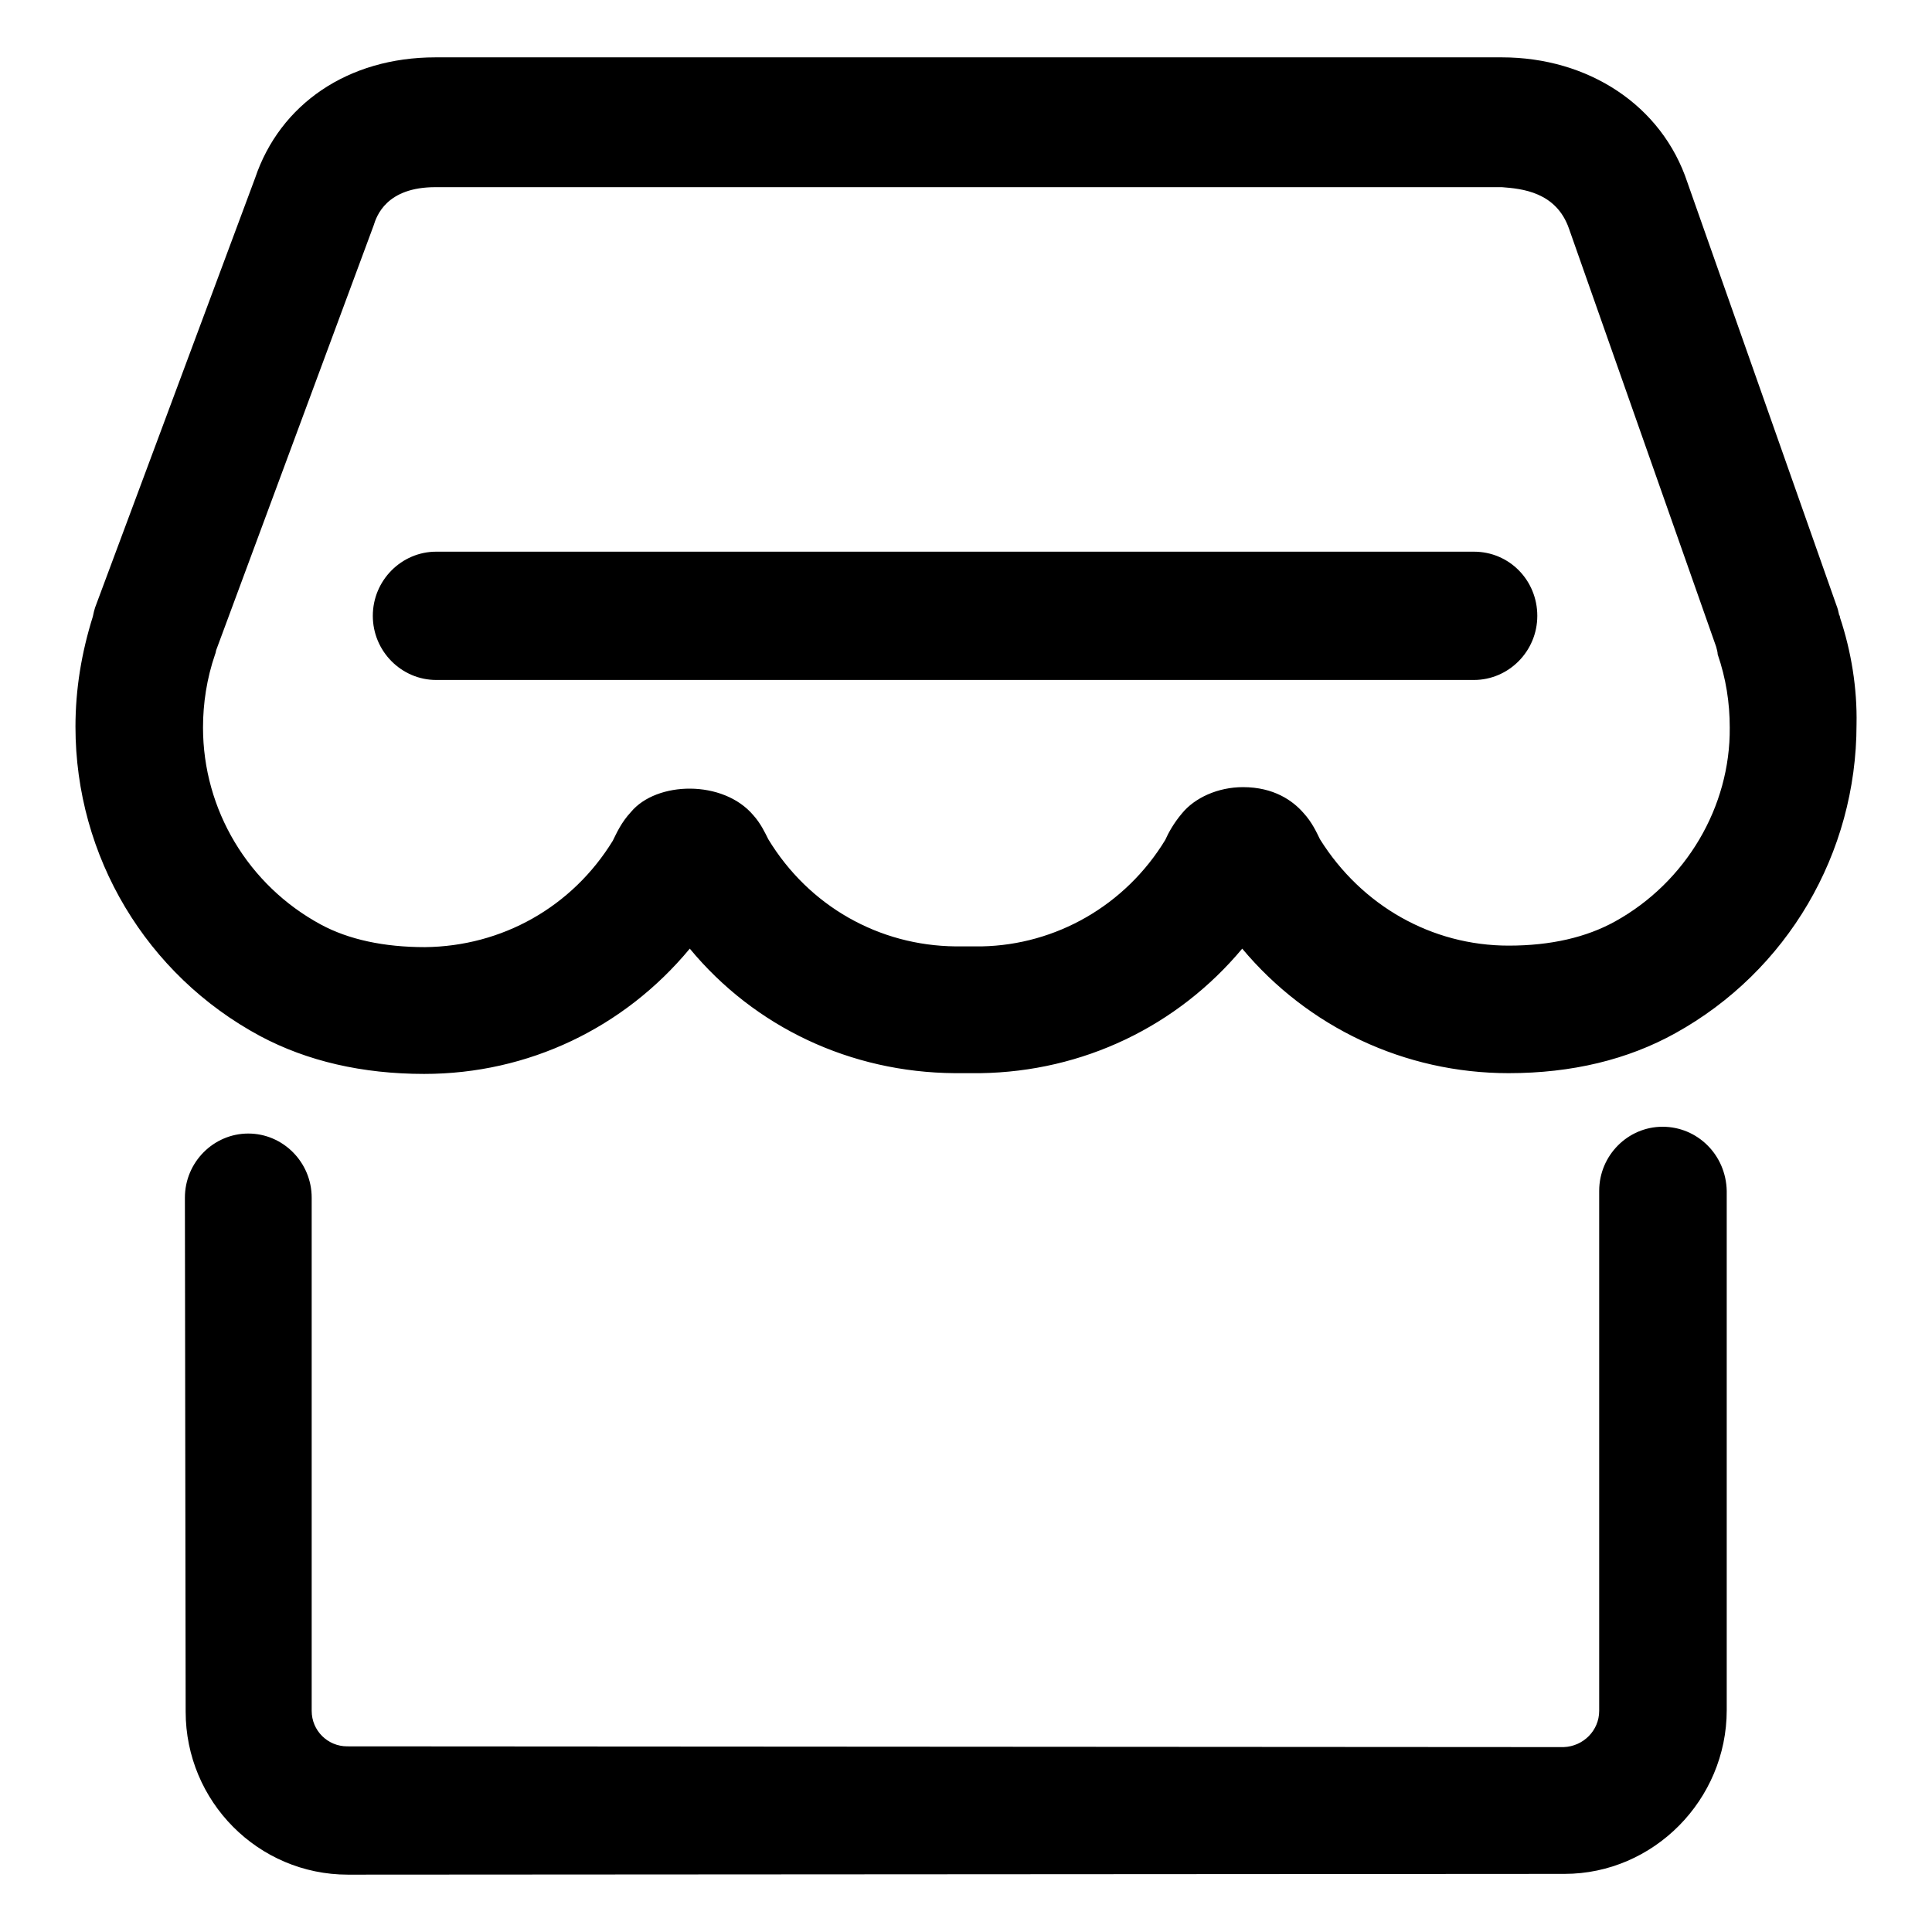
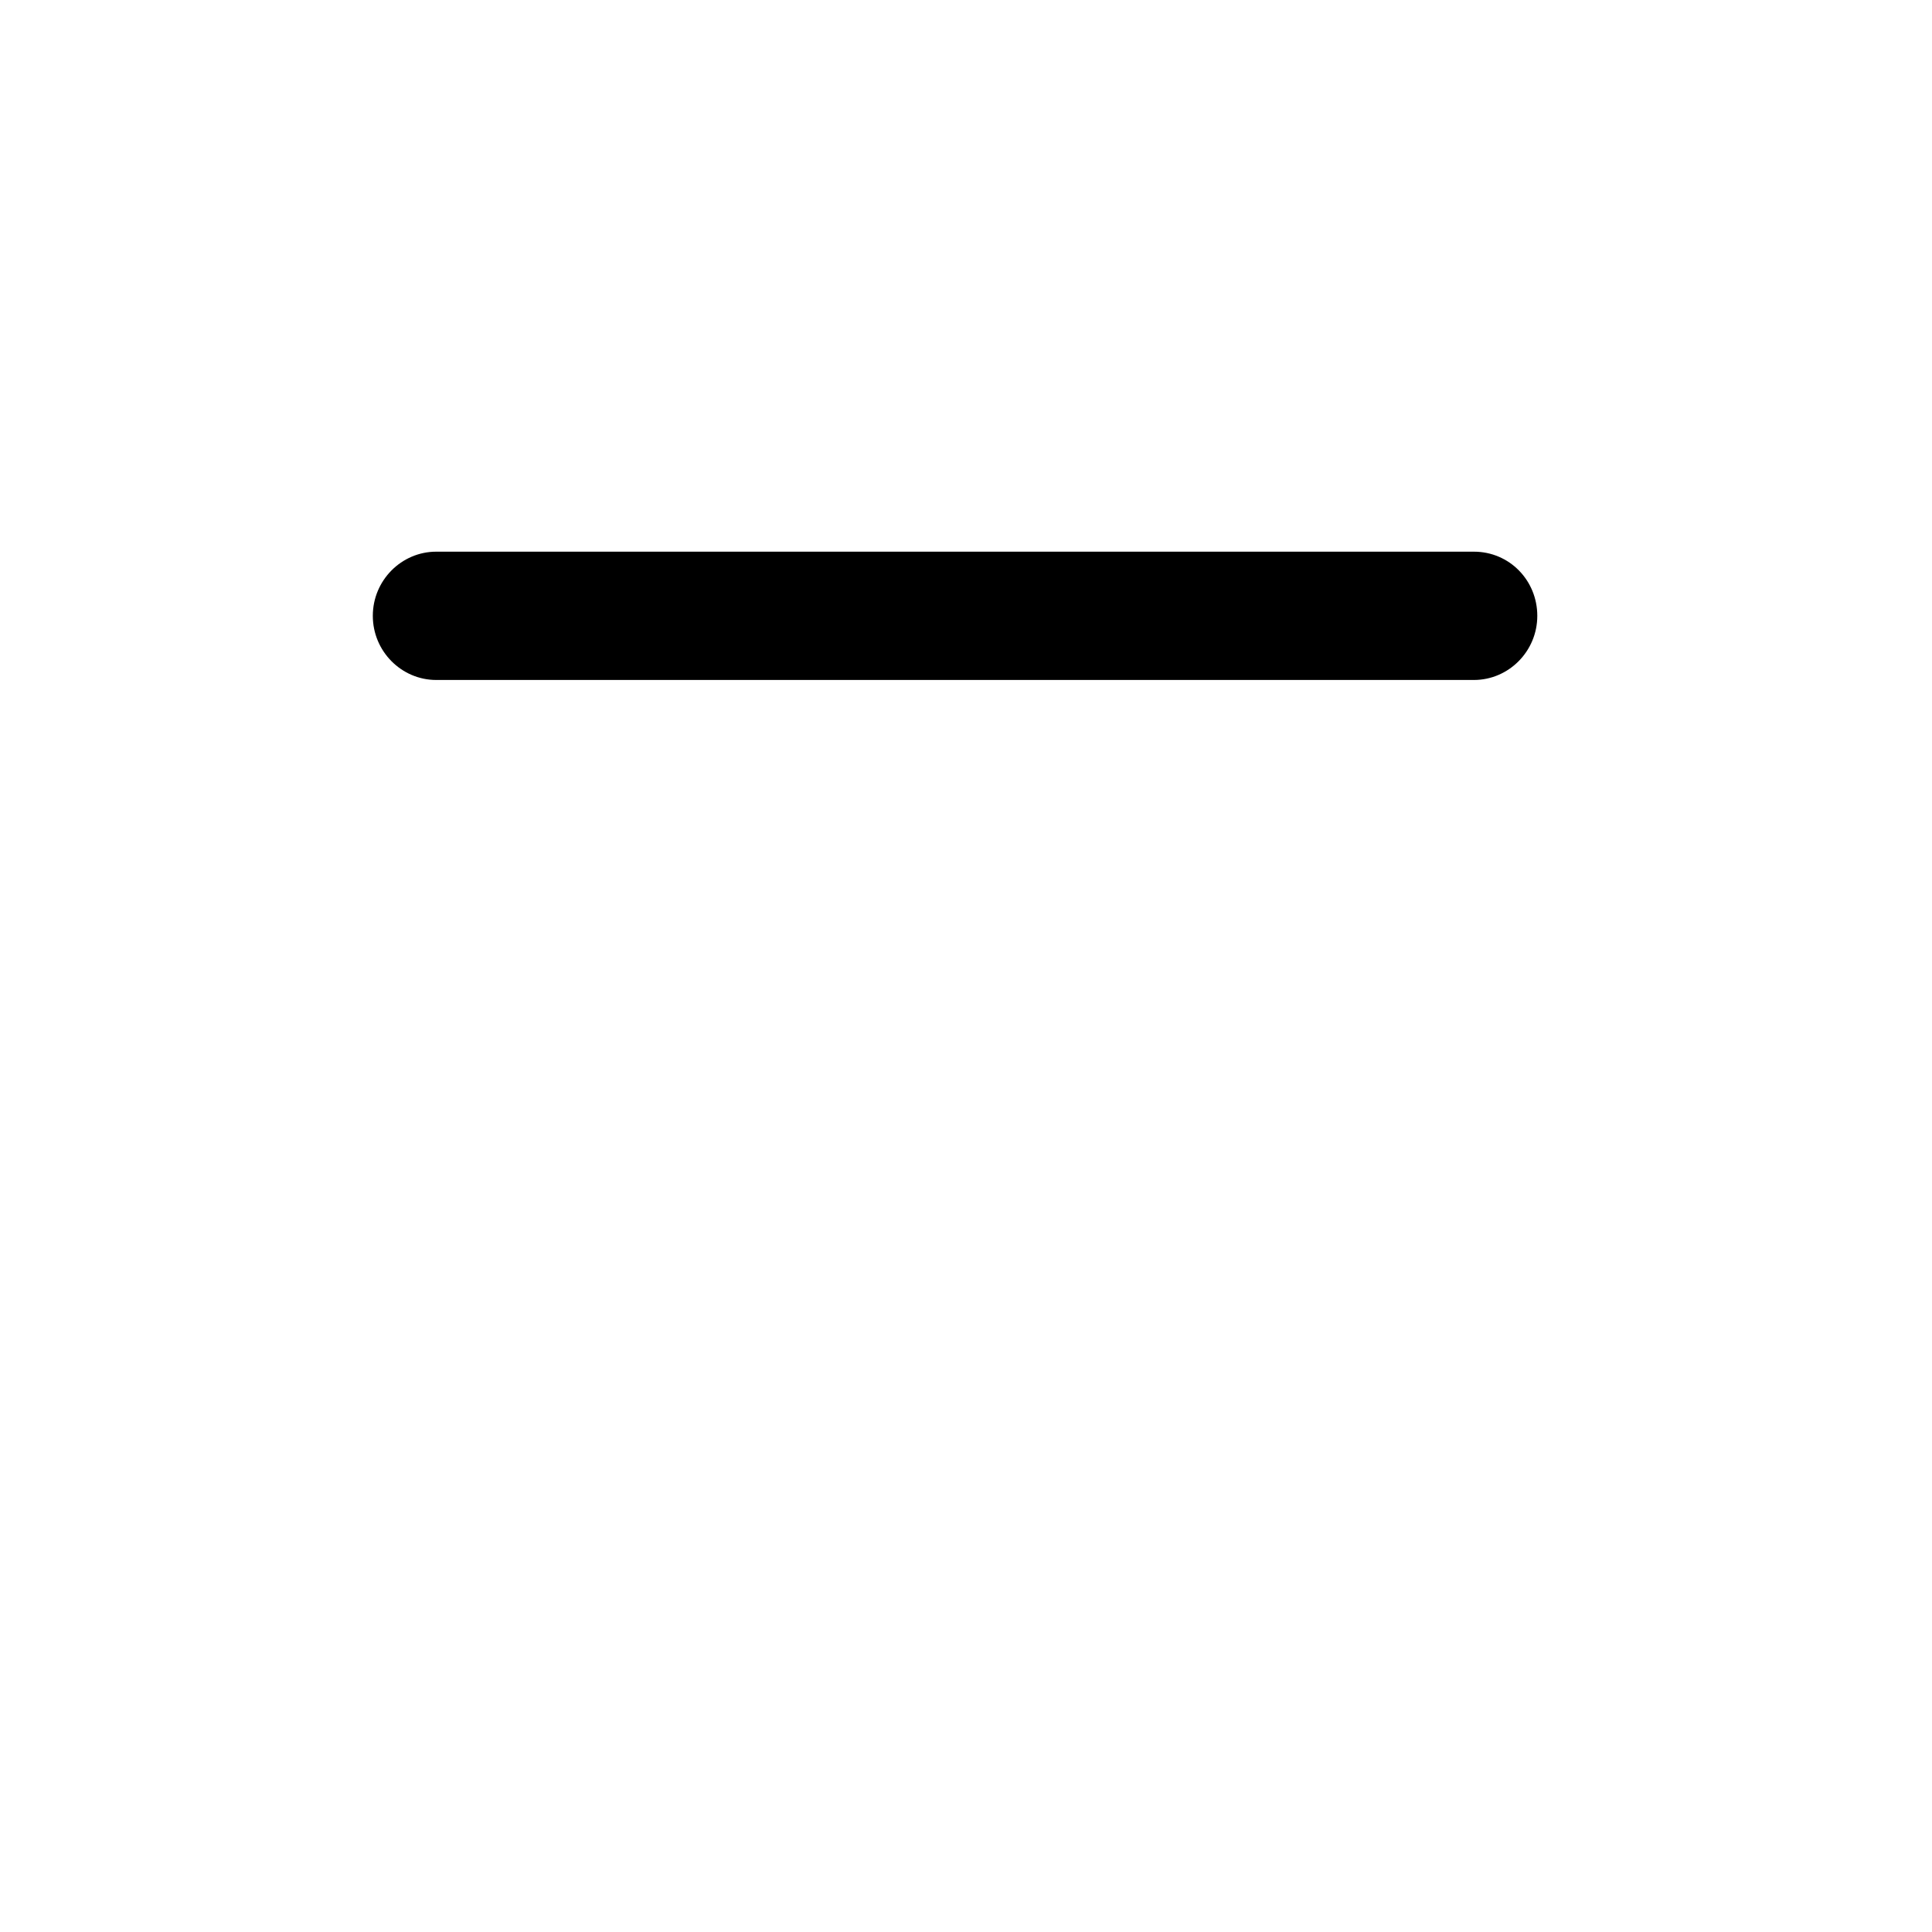
<svg xmlns="http://www.w3.org/2000/svg" version="1.1" x="0px" y="0px" viewBox="0 0 256 256" enable-background="new 0 0 256 256" xml:space="preserve">
  <g>
    <g>
-       <path fill="#000000" d="M220.3,149.3c-4.6,0-8.4,3.8-8.4,8.5l0,68.9c0,2.6-2.1,4.7-4.7,4.8L46,231.4c-2.6,0-4.7-2.1-4.7-4.7l0-68c0-4.7-3.8-8.5-8.4-8.5h0c-4.6,0-8.4,3.8-8.4,8.5l0.1,68.1c0,11.9,9.6,21.6,21.5,21.6l161.2-0.1c11.8,0,21.5-9.8,21.5-21.7l0-68.8C228.7,153,224.9,149.3,220.3,149.3z" />
      <path fill="#000000" d="M195.3,73.1H57.8c-4.6,0-8.4,3.8-8.4,8.5c0,4.7,3.8,8.5,8.4,8.5h137.5c4.6,0,8.4-3.8,8.4-8.5C203.7,76.9,200,73.1,195.3,73.1z" />
-       <path fill="#000000" d="M243.8,81.8c0-0.1,0-0.2-0.1-0.3c-0.1-0.5-0.2-0.9-0.4-1.4l-19.7-55.9C220.2,13.9,210.4,7.6,199,7.6H57.7c-11.6,0-20.6,6.2-23.9,16L12.6,80.5c-0.1,0.3-0.2,0.7-0.3,1.2c-1.5,4.8-2.3,9.6-2.3,14.6c0,17.2,9.4,32.9,24.5,41c0,0,0,0,0,0l0,0c6.2,3.3,13.5,5,21.7,5c13.8,0,26.5-6.1,35.2-16.6c8.6,10.4,21.3,16.4,35.1,16.5c0.1,0,3.3,0,3.4,0c13.6-0.2,26.1-6.2,34.7-16.5c8.7,10.4,21.5,16.5,35.3,16.5c8.4,0,15.8-1.8,22.1-5.3c14.8-8.2,24-23.8,24-40.9C246.1,91.2,245.3,86.3,243.8,81.8z M214,122.1c-3.8,2.1-8.5,3.2-14.1,3.2c-10.2,0-19.5-5.3-25-14.1c-0.4-0.8-1-2.2-2.2-3.5c-1.4-1.6-3.9-3.4-8-3.4c-3.3,0-6.4,1.4-8.1,3.5c-1.1,1.3-1.8,2.6-2.2,3.5c-5.3,8.7-14.5,13.9-24.3,14.1c-0.1,0-3.4,0-3.5,0c-10.1-0.1-19.4-5.3-24.8-14.2c-0.4-0.8-1-2.1-2-3.2c-4-4.7-12.8-4.5-16.2-0.4c-1.3,1.4-1.9,2.8-2.4,3.8c-5.4,8.8-14.7,14-24.9,14.1c-5.4,0-10.1-1-13.8-3l0,0l0,0c-9.6-5.2-15.6-15.2-15.6-26.1c0-3.2,0.5-6.5,1.6-9.7c0.1-0.2,0.1-0.5,0.2-0.7l20.8-56.1c0.4-1.3,1.7-5.1,8.2-5.1H199c2.6,0.2,7.2,0.6,8.9,5.5l19.5,55.4c0.1,0.4,0.2,0.7,0.2,1c1.1,3.2,1.6,6.4,1.6,9.7C229.3,106.9,223.4,116.9,214,122.1z" />
    </g>
  </g>
</svg>